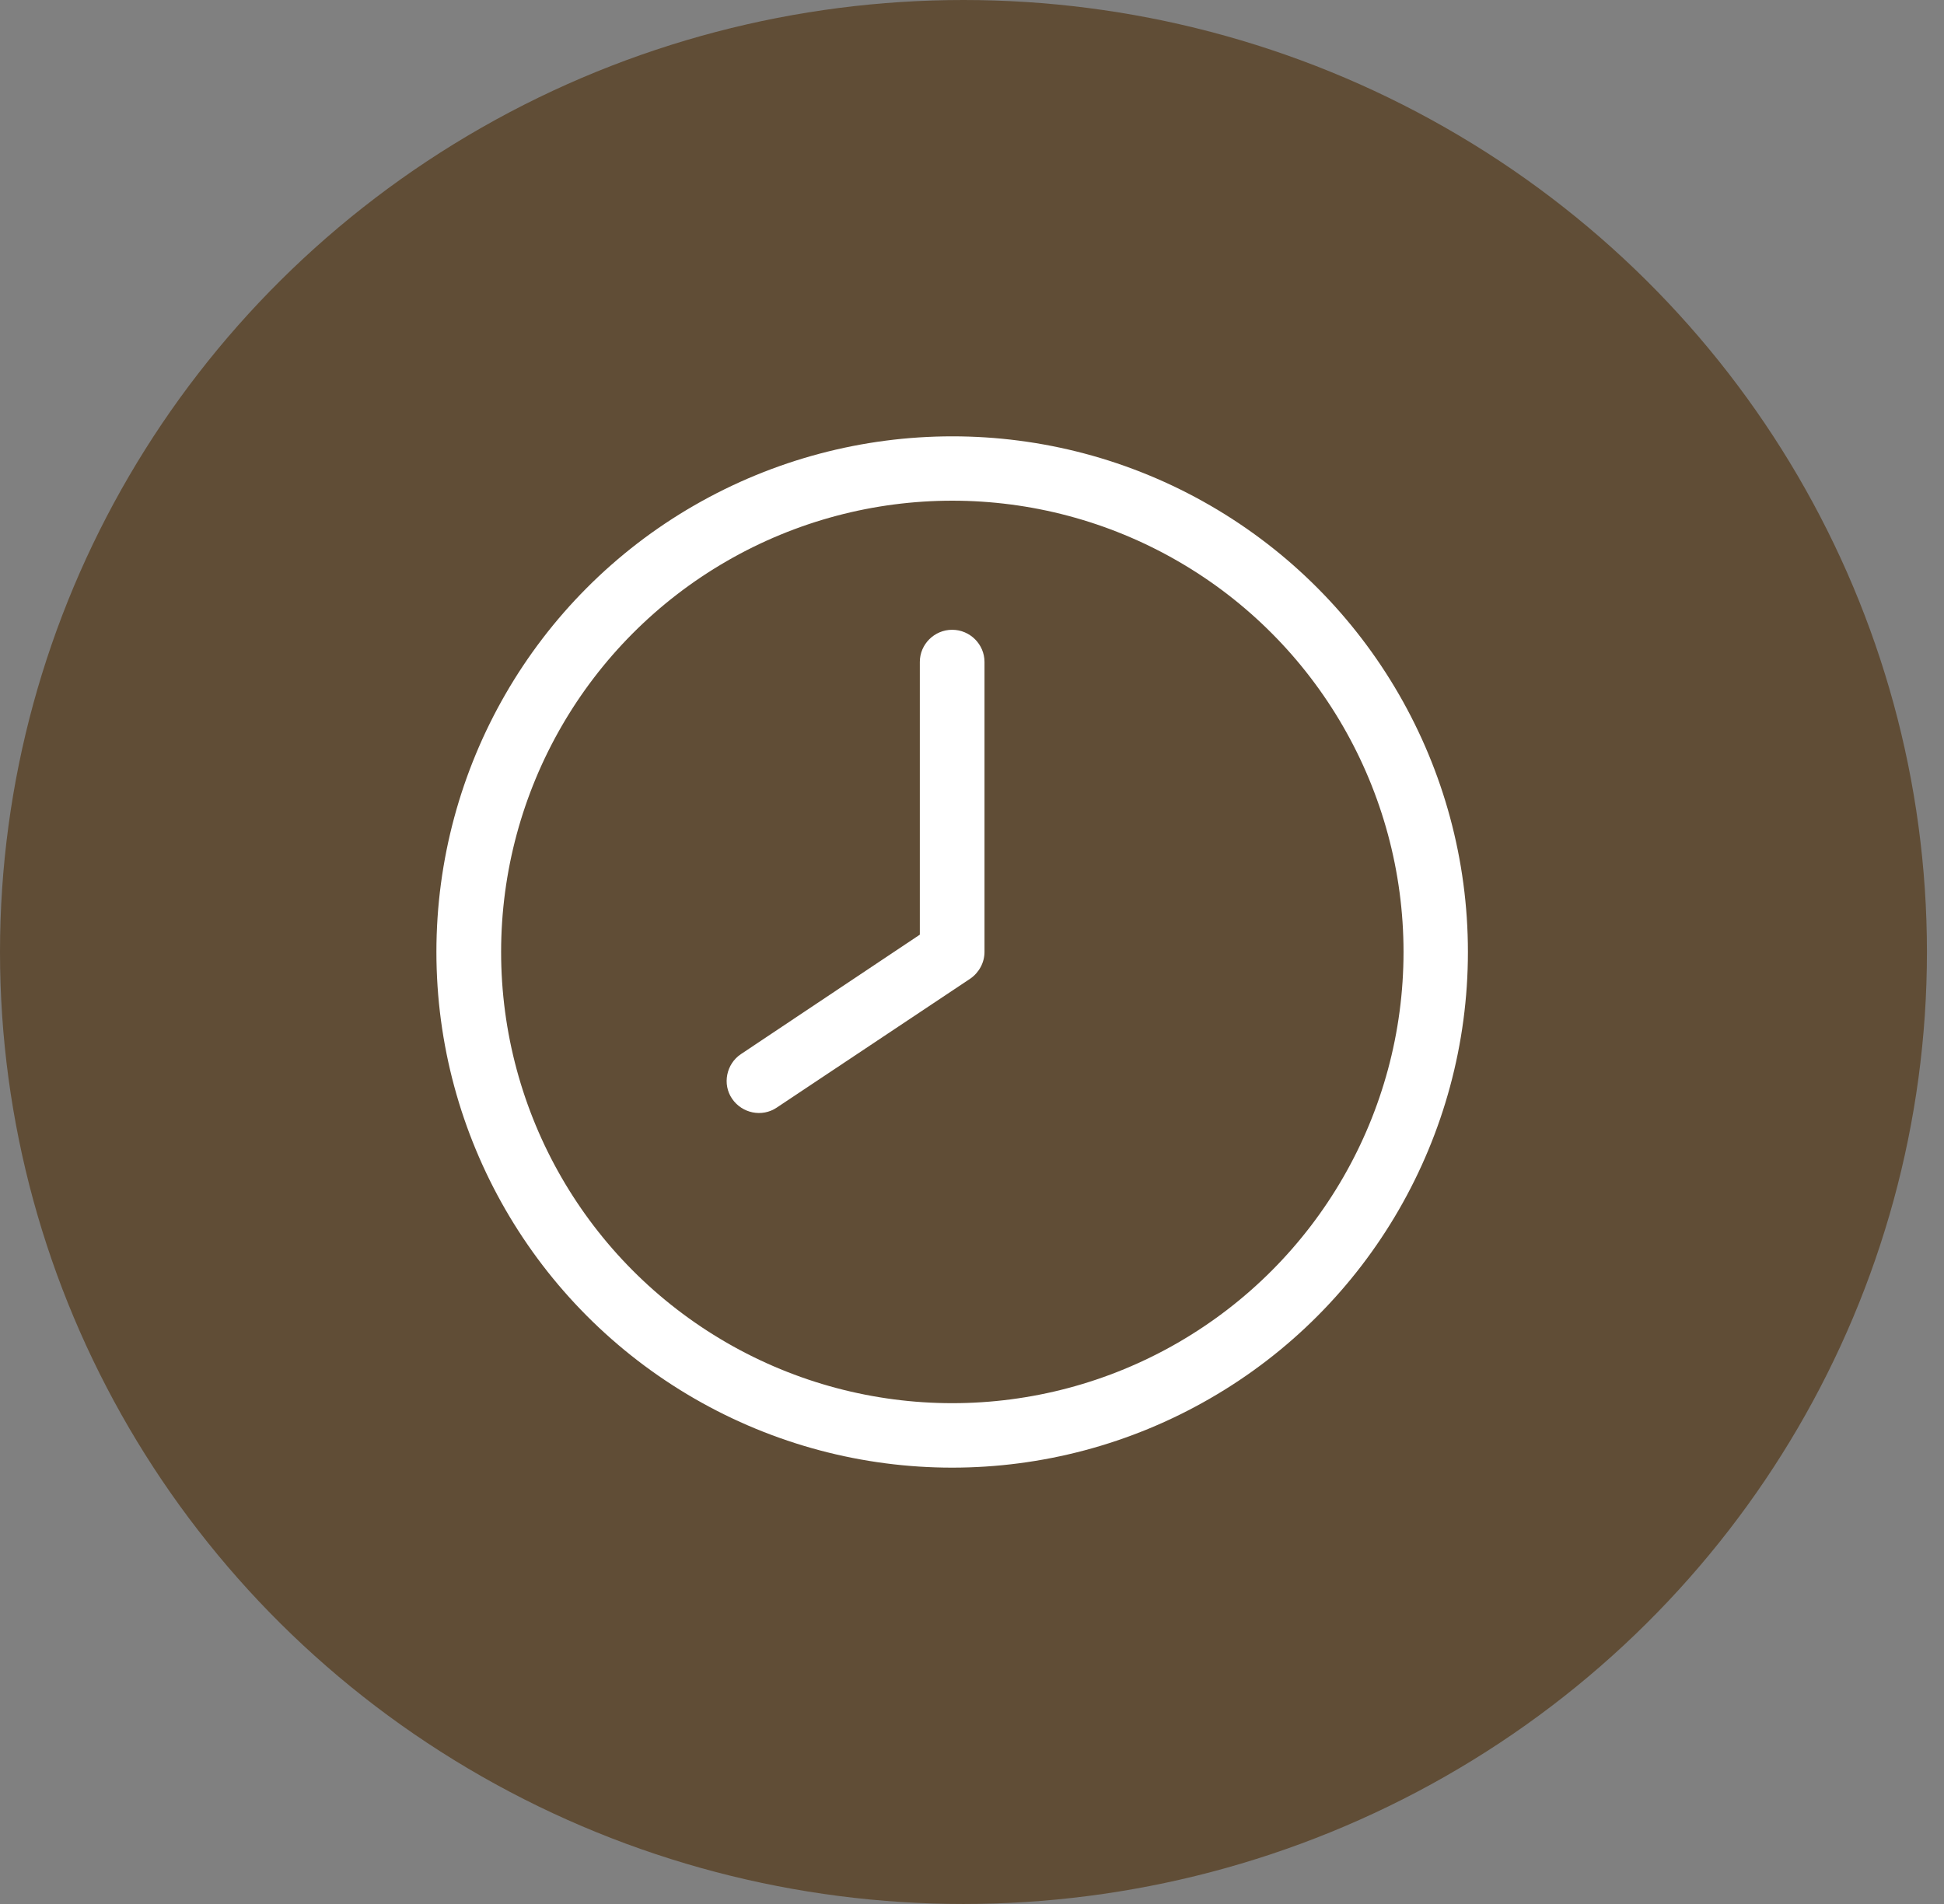
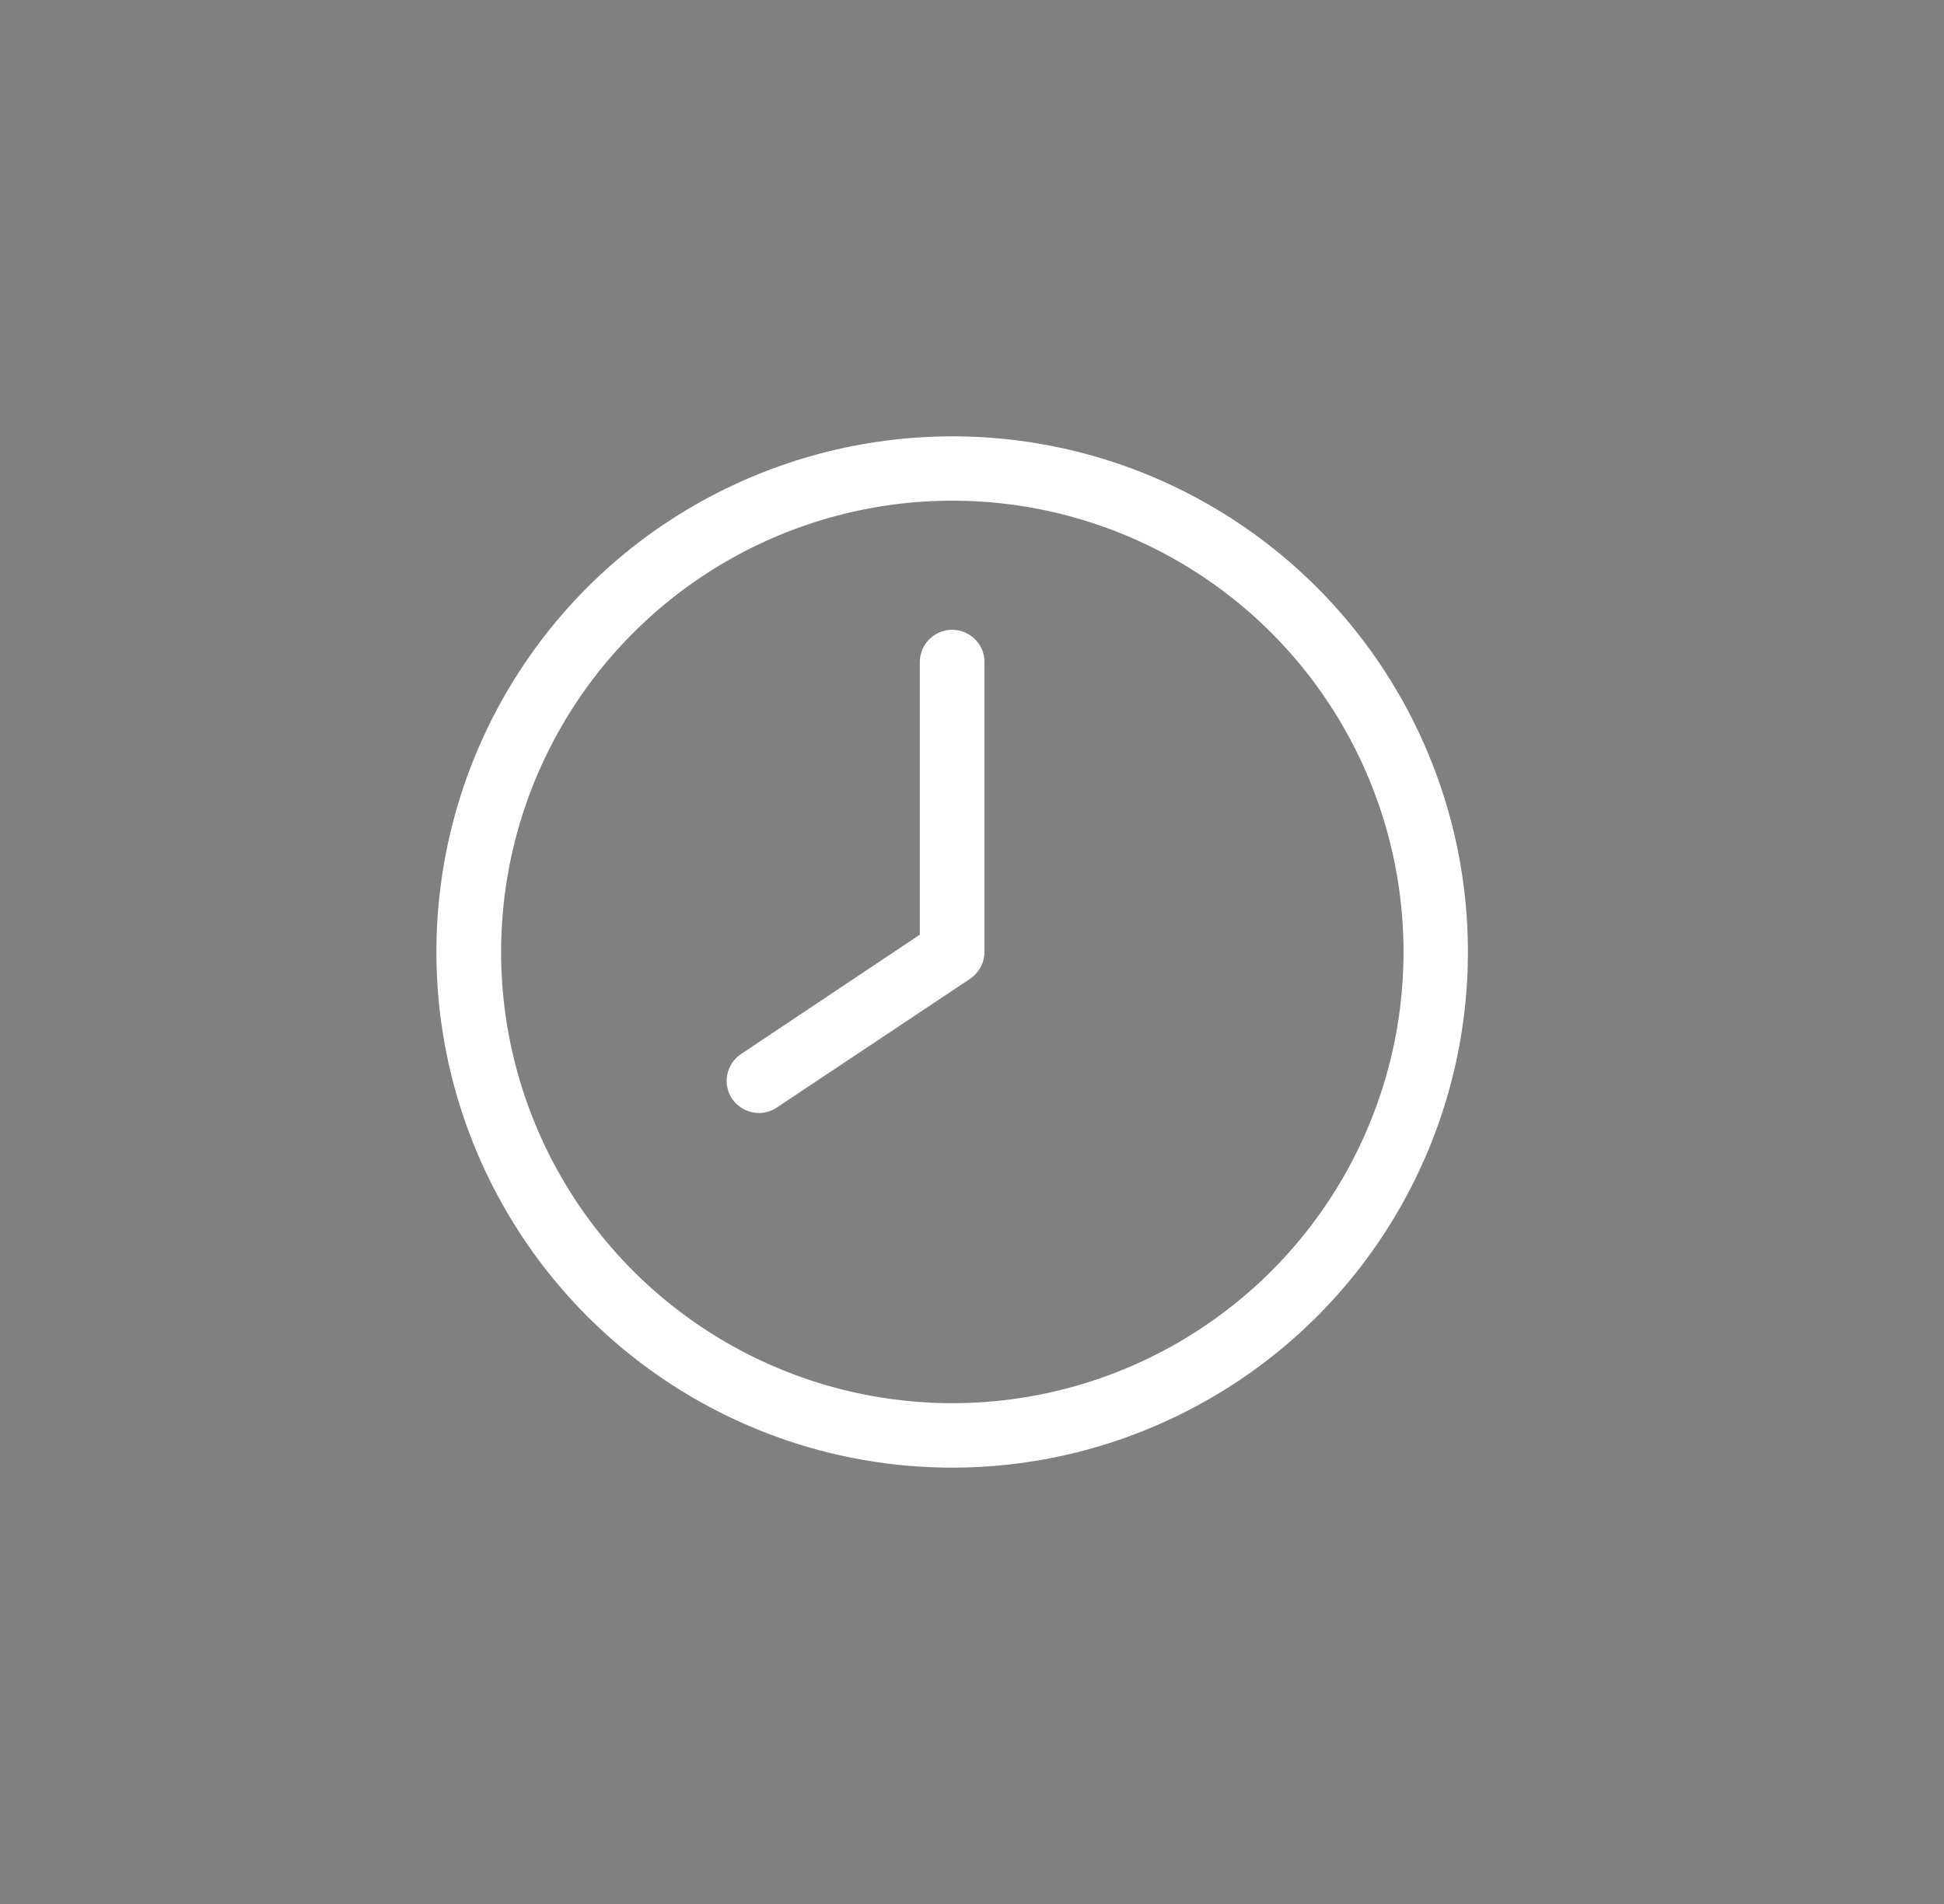
<svg xmlns="http://www.w3.org/2000/svg" width="49" height="48" viewBox="0 0 49 48" fill="none">
  <rect x="0" y="0" width="49" height="48" fill="#808080" stroke="none" />
-   <ellipse cx="24.285" cy="24" rx="24.285" ry="24" fill="#604D36" />
  <path d="M11 23.999C11 19.356 13.477 15.058 17.5 12.741C21.523 10.424 26.477 10.416 30.5 12.741C34.523 15.066 37 19.356 37 23.999C37 28.641 34.523 32.939 30.5 35.256C26.477 37.581 21.523 37.581 17.5 35.256C13.477 32.931 11 28.641 11 23.999ZM35.377 23.999C35.377 19.938 33.205 16.175 29.692 14.148C26.172 12.114 21.836 12.114 18.315 14.148C14.795 16.182 12.631 19.938 12.631 23.999C12.631 28.06 14.795 31.815 18.315 33.849C21.836 35.883 26.172 35.883 29.692 33.849C33.213 31.815 35.377 28.06 35.377 23.999ZM24.815 16.687V23.999C24.815 24.266 24.678 24.519 24.457 24.672L19.58 27.922C19.207 28.174 18.704 28.067 18.453 27.7C18.201 27.333 18.308 26.821 18.674 26.576L23.185 23.563V16.687C23.185 16.244 23.55 15.877 24 15.877C24.45 15.877 24.815 16.244 24.815 16.687Z" fill="white" />
</svg>